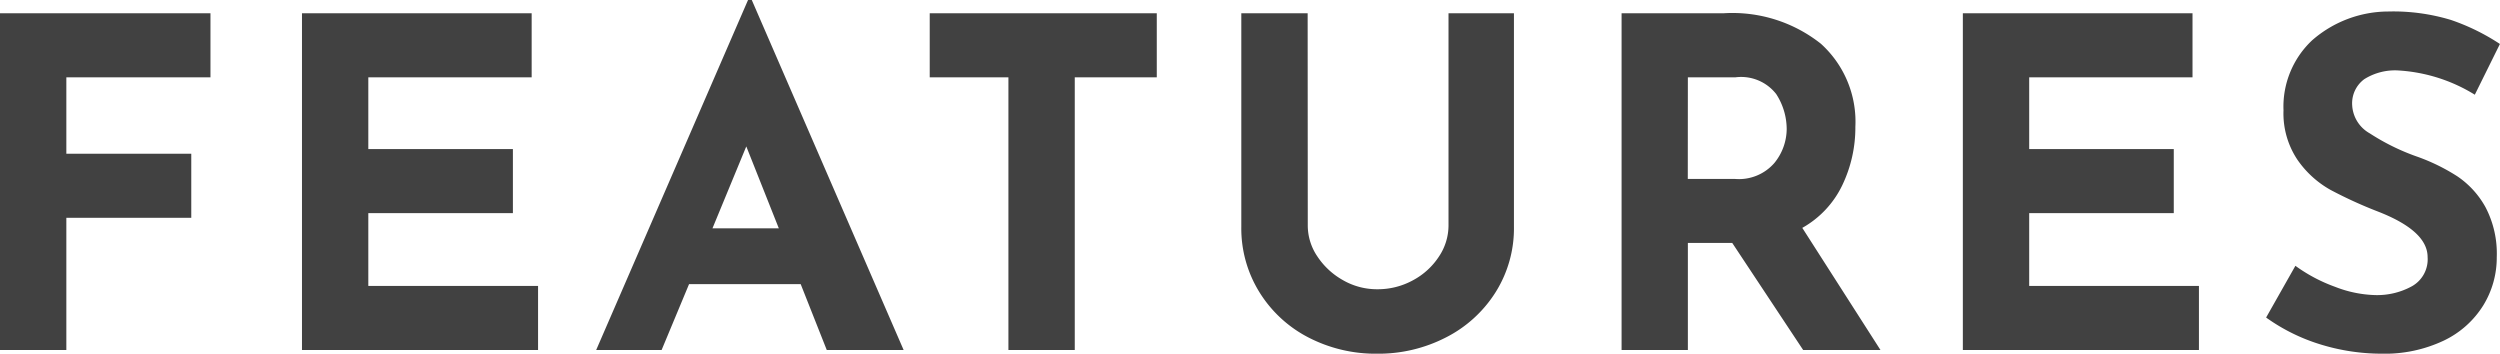
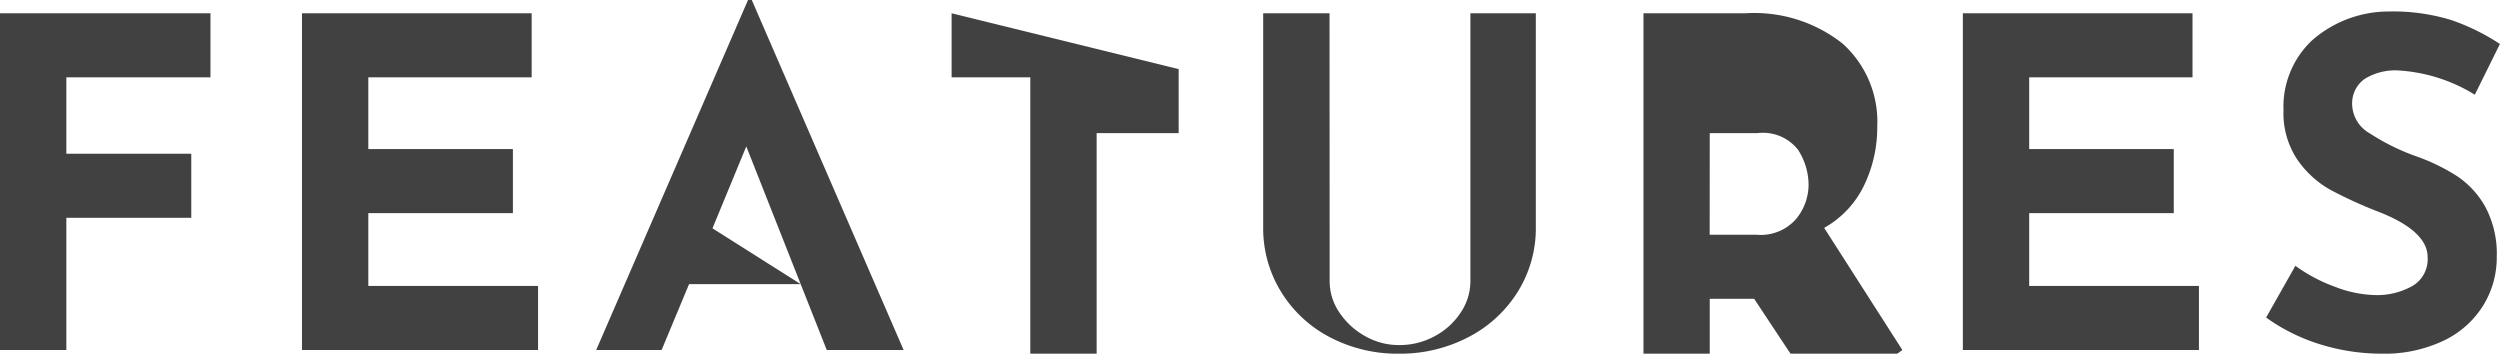
<svg xmlns="http://www.w3.org/2000/svg" width="125.672" height="17.779">
-   <path d="M10.58.667v3.22H3.335v3.841h6.28v3.22h-6.28v6.647H0V.667zm16.146 0v3.22h-8.211v3.608h7.268v3.22h-7.268v3.66h8.533v3.22H15.18V.667zM40.25 14.283h-5.612l-1.38 3.312h-3.289l7.636-17.6h.184l7.636 17.6h-3.864zm-1.1-2.806L37.515 7.36l-1.7 4.117zm19-10.81v3.22h-4.123v13.708h-3.335V3.887h-3.956V.667zm7.59 10.672a2.767 2.767 0 00.475 1.541 3.718 3.718 0 001.288 1.2 3.421 3.421 0 001.725.46 3.679 3.679 0 001.817-.46 3.563 3.563 0 001.3-1.2 2.814 2.814 0 00.47-1.541V.667h3.289v10.741a6.021 6.021 0 01-.92 3.278 6.333 6.333 0 01-2.5 2.277 7.41 7.41 0 01-3.462.817 7.341 7.341 0 01-3.45-.817 6.27 6.27 0 01-2.464-2.278 6.078 6.078 0 01-.909-3.278V.667h3.335zm24.903 6.256l-3.565-5.382h-2.231v5.382h-3.332V.667h5.129a7.153 7.153 0 014.887 1.53 5.277 5.277 0 011.736 4.175 6.7 6.7 0 01-.655 2.933 4.865 4.865 0 01-2.013 2.15l3.931 6.14zm-5.8-8.6h2.372a2.357 2.357 0 001.979-.8 2.726 2.726 0 00.621-1.709 3.251 3.251 0 00-.529-1.76 2.235 2.235 0 00-2.047-.839h-2.392zM110.215.667v3.22h-8.21v3.608h7.268v3.22h-7.268v3.66h8.533v3.22H98.67V.667zm14.191 4.094a8.239 8.239 0 00-3.841-1.219 2.9 2.9 0 00-1.714.437 1.507 1.507 0 00-.61 1.311 1.725 1.725 0 00.886 1.415 11.051 11.051 0 002.357 1.161 9.792 9.792 0 012.047 1 4.478 4.478 0 011.414 1.553 5.014 5.014 0 01.564 2.507 4.584 4.584 0 01-.679 2.427 4.733 4.733 0 01-1.989 1.771 6.924 6.924 0 01-3.126.655 10.435 10.435 0 01-3.013-.449 9.412 9.412 0 01-2.787-1.368l1.472-2.6a8 8 0 002 1.058 5.948 5.948 0 002.024.414 3.635 3.635 0 001.84-.448 1.554 1.554 0 00.782-1.461q0-1.311-2.461-2.277a22.031 22.031 0 01-2.415-1.1 4.968 4.968 0 01-1.668-1.518 4.188 4.188 0 01-.7-2.484 4.574 4.574 0 011.438-3.519 5.84 5.84 0 013.829-1.449 10 10 0 013.151.425 10.762 10.762 0 012.461 1.208z" fill="#414141" />
+   <path d="M10.58.667v3.22H3.335v3.841h6.28v3.22h-6.28v6.647H0V.667zm16.146 0v3.22h-8.211v3.608h7.268v3.22h-7.268v3.66h8.533v3.22H15.18V.667zM40.25 14.283h-5.612l-1.38 3.312h-3.289l7.636-17.6h.184l7.636 17.6h-3.864zL37.515 7.36l-1.7 4.117zm19-10.81v3.22h-4.123v13.708h-3.335V3.887h-3.956V.667zm7.59 10.672a2.767 2.767 0 00.475 1.541 3.718 3.718 0 001.288 1.2 3.421 3.421 0 001.725.46 3.679 3.679 0 001.817-.46 3.563 3.563 0 001.3-1.2 2.814 2.814 0 00.47-1.541V.667h3.289v10.741a6.021 6.021 0 01-.92 3.278 6.333 6.333 0 01-2.5 2.277 7.41 7.41 0 01-3.462.817 7.341 7.341 0 01-3.45-.817 6.27 6.27 0 01-2.464-2.278 6.078 6.078 0 01-.909-3.278V.667h3.335zm24.903 6.256l-3.565-5.382h-2.231v5.382h-3.332V.667h5.129a7.153 7.153 0 014.887 1.53 5.277 5.277 0 011.736 4.175 6.7 6.7 0 01-.655 2.933 4.865 4.865 0 01-2.013 2.15l3.931 6.14zm-5.8-8.6h2.372a2.357 2.357 0 001.979-.8 2.726 2.726 0 00.621-1.709 3.251 3.251 0 00-.529-1.76 2.235 2.235 0 00-2.047-.839h-2.392zM110.215.667v3.22h-8.21v3.608h7.268v3.22h-7.268v3.66h8.533v3.22H98.67V.667zm14.191 4.094a8.239 8.239 0 00-3.841-1.219 2.9 2.9 0 00-1.714.437 1.507 1.507 0 00-.61 1.311 1.725 1.725 0 00.886 1.415 11.051 11.051 0 002.357 1.161 9.792 9.792 0 012.047 1 4.478 4.478 0 011.414 1.553 5.014 5.014 0 01.564 2.507 4.584 4.584 0 01-.679 2.427 4.733 4.733 0 01-1.989 1.771 6.924 6.924 0 01-3.126.655 10.435 10.435 0 01-3.013-.449 9.412 9.412 0 01-2.787-1.368l1.472-2.6a8 8 0 002 1.058 5.948 5.948 0 002.024.414 3.635 3.635 0 001.84-.448 1.554 1.554 0 00.782-1.461q0-1.311-2.461-2.277a22.031 22.031 0 01-2.415-1.1 4.968 4.968 0 01-1.668-1.518 4.188 4.188 0 01-.7-2.484 4.574 4.574 0 011.438-3.519 5.84 5.84 0 013.829-1.449 10 10 0 013.151.425 10.762 10.762 0 012.461 1.208z" fill="#414141" />
</svg>